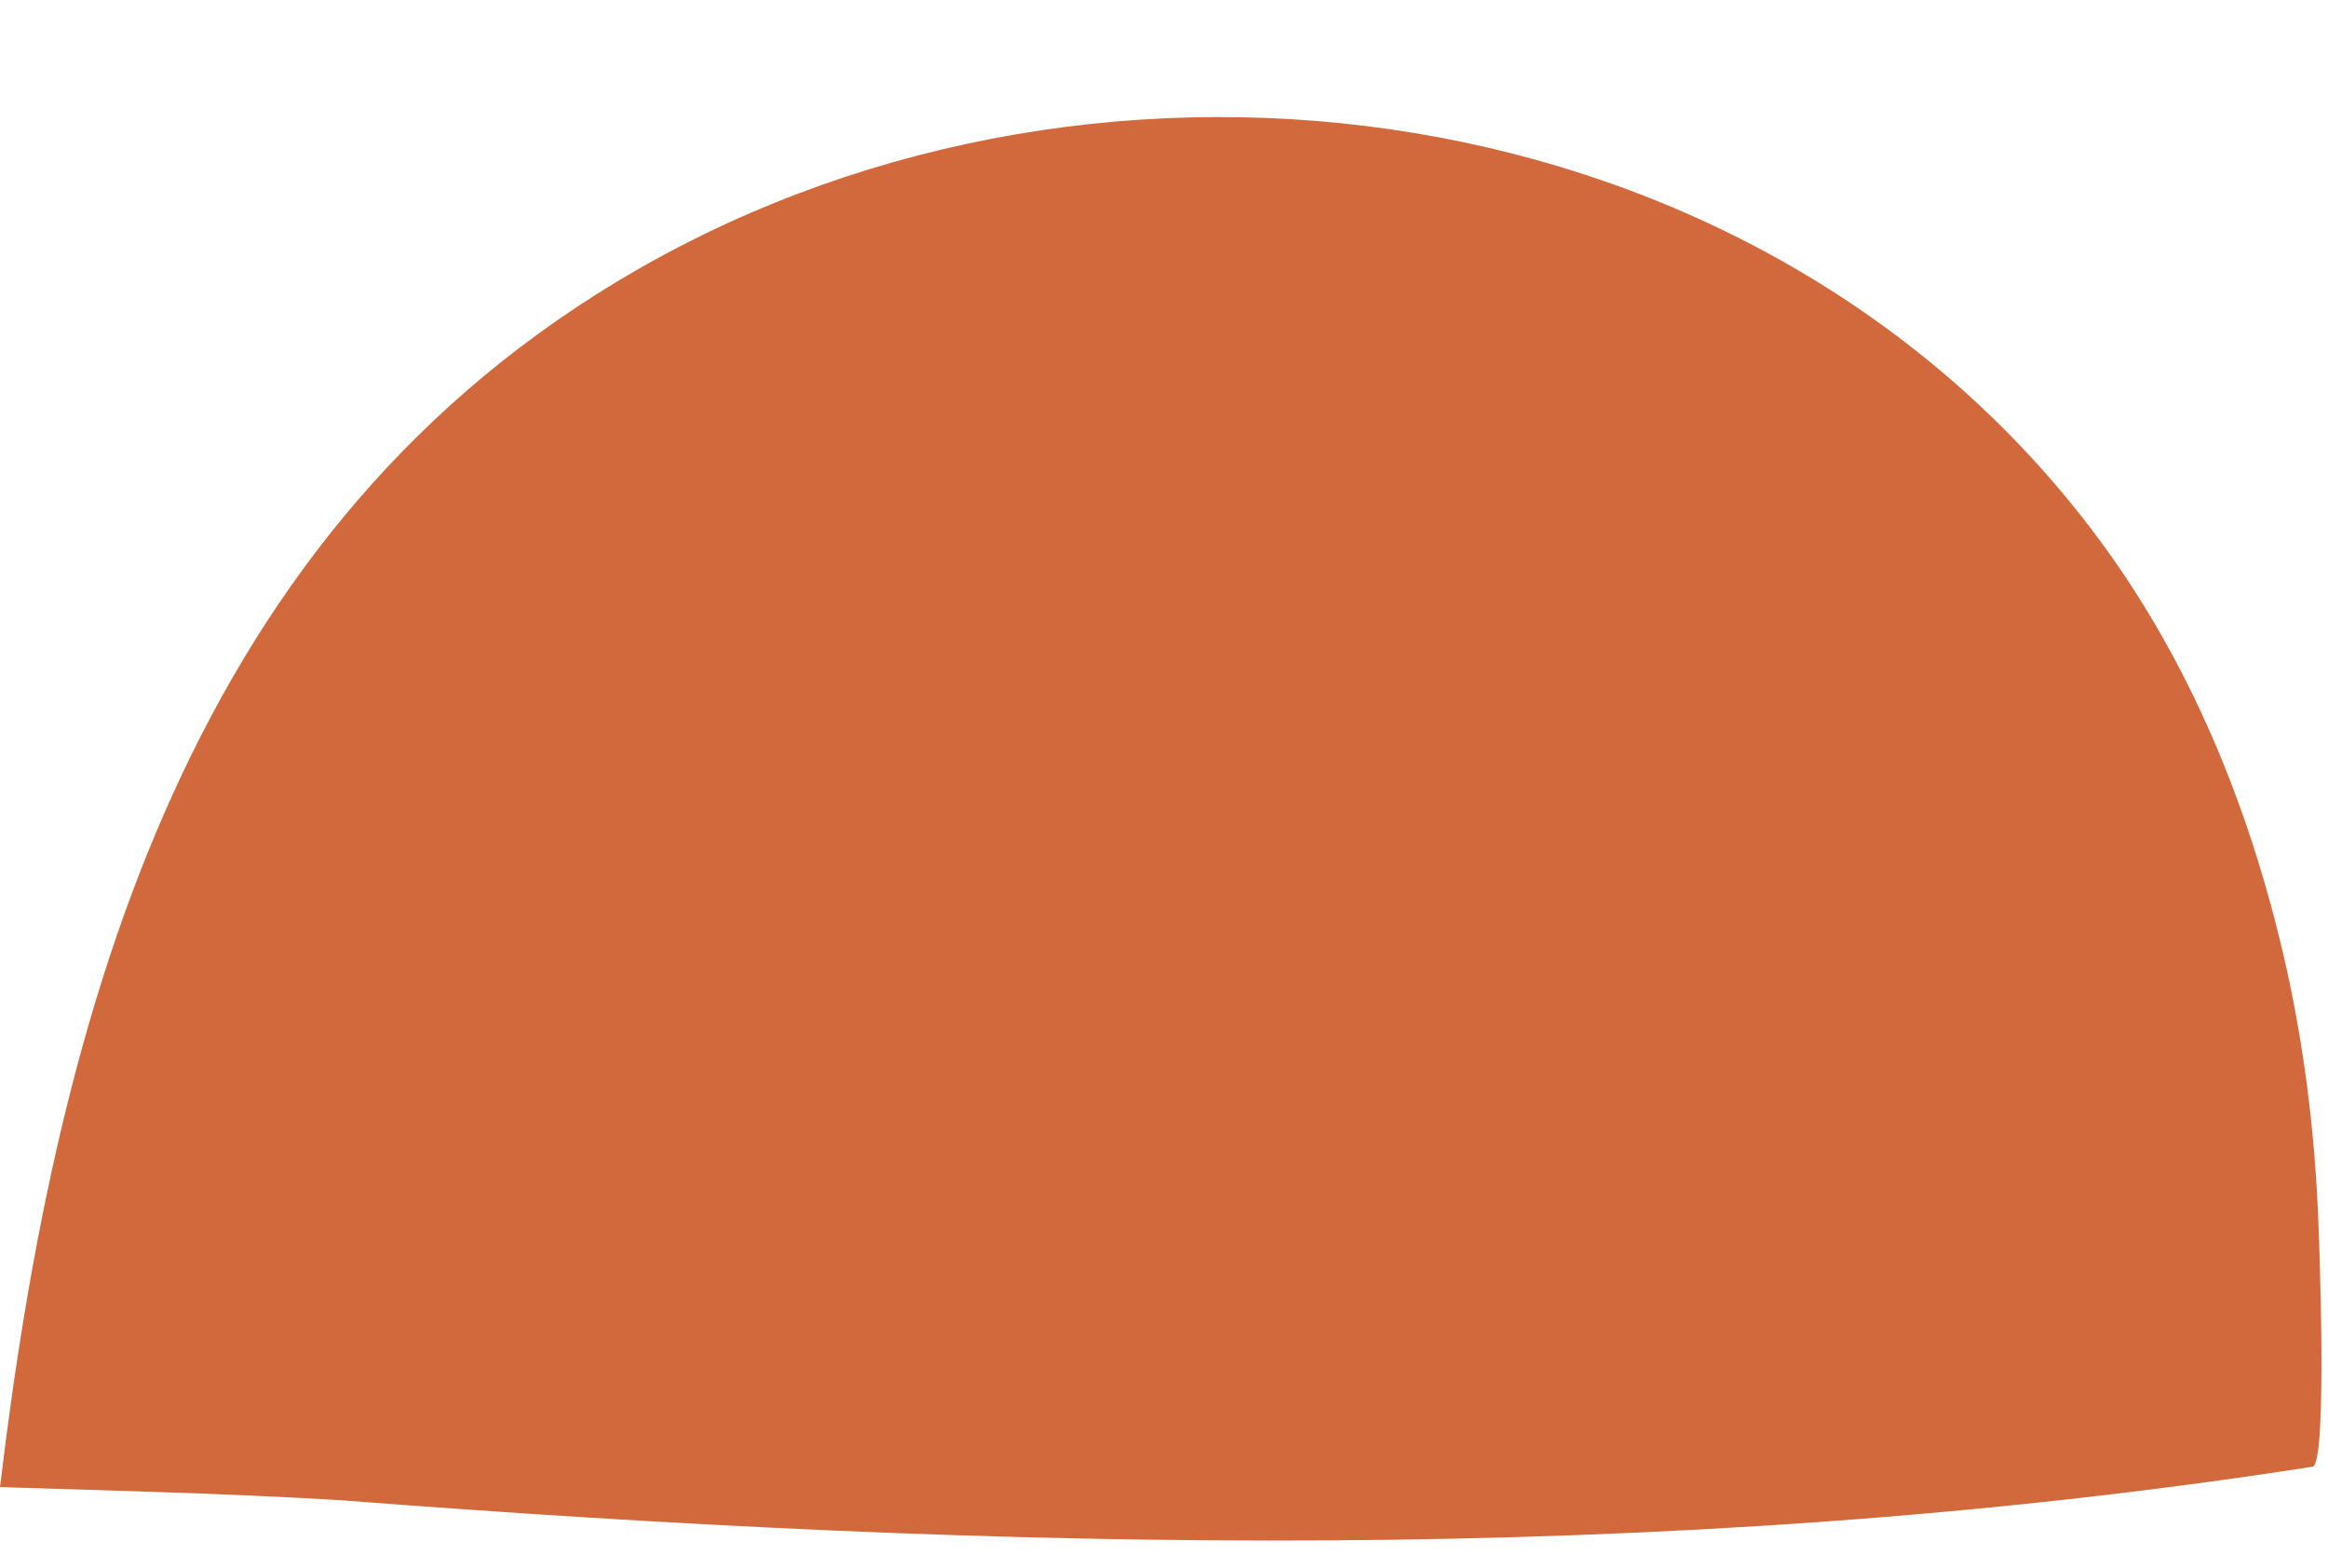
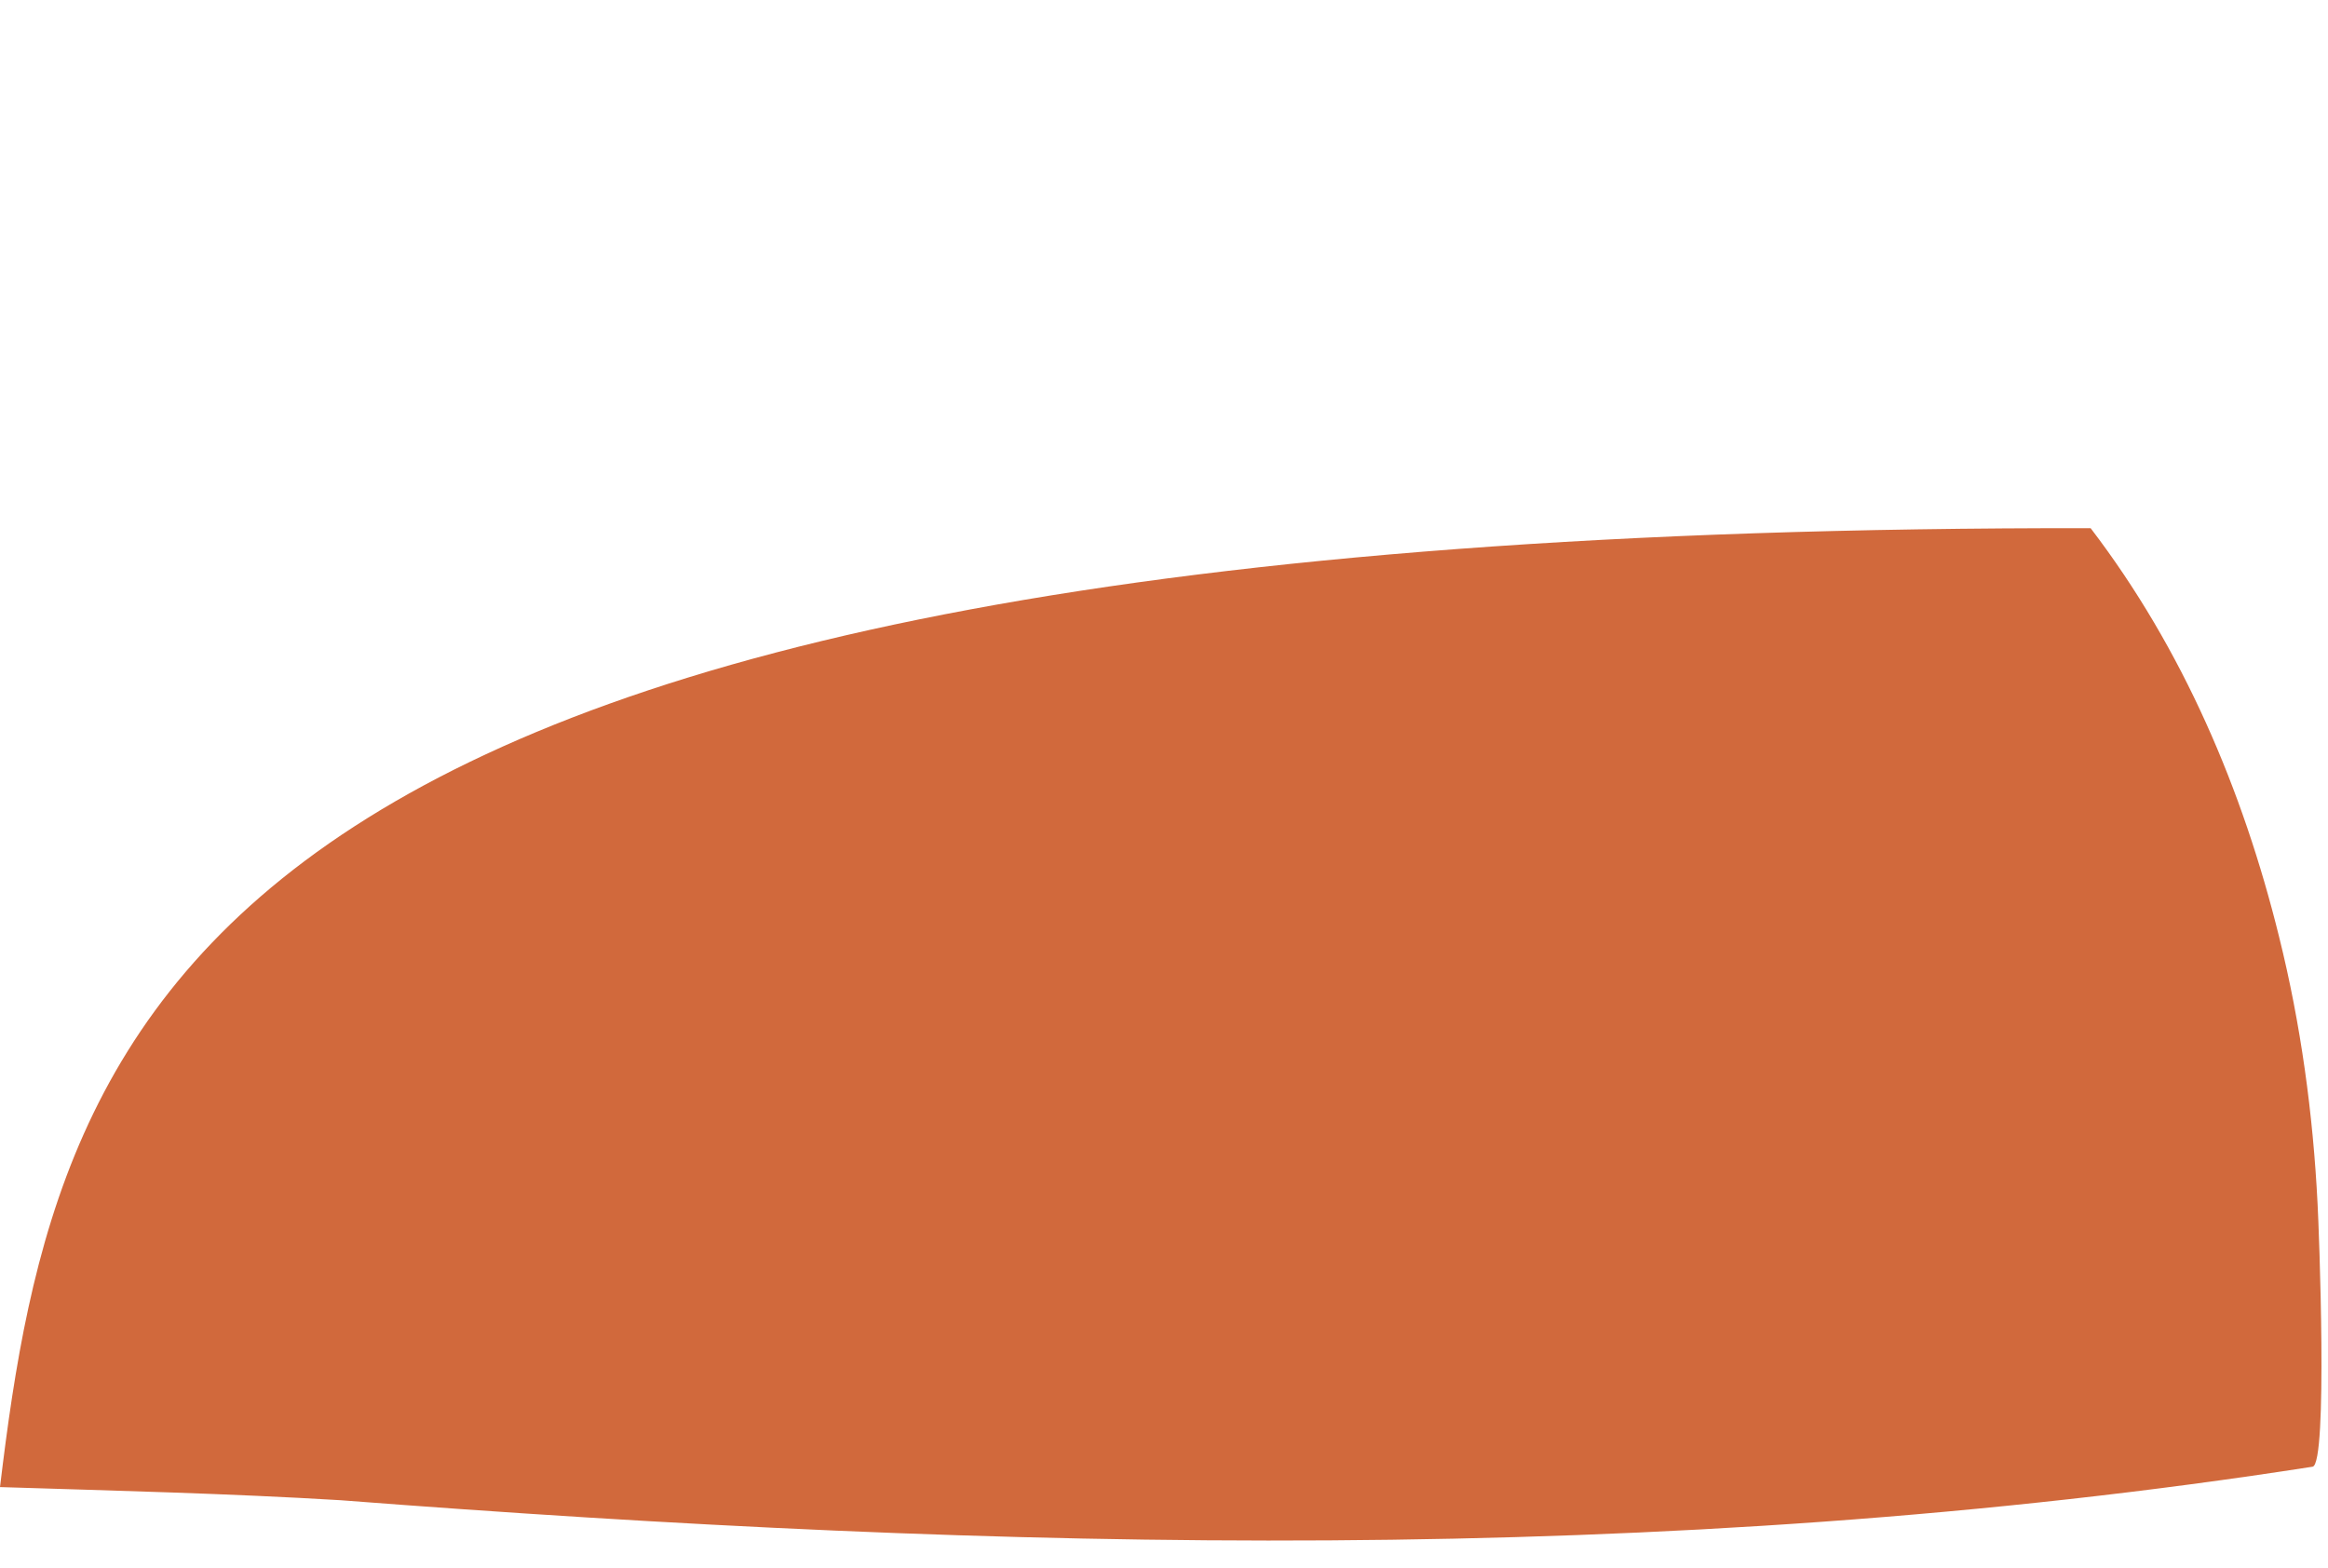
<svg xmlns="http://www.w3.org/2000/svg" fill="#d1693c" height="346.1" preserveAspectRatio="xMidYMid meet" version="1" viewBox="18.9 -1.6 513.9 346.1" width="513.9" zoomAndPan="magnify">
  <g id="change1_1">
-     <path d="M530.5,264.2c-1-19.9-3.7-39.7-8.5-59c-8-32.4-21.2-63.5-41.6-90.2C406.5,18.1,263.4-1.6,159.8,57.8 C61,114.5,31.6,220.5,18.9,326.7c25.3,0.8,50.4,1.4,75.2,2.9c145.1,11.2,292.1,14.9,435.3-7.4C532.8,321.6,530.8,269.5,530.5,264.2z" fill="inherit" />
+     <path d="M530.5,264.2c-1-19.9-3.7-39.7-8.5-59c-8-32.4-21.2-63.5-41.6-90.2C61,114.5,31.6,220.5,18.9,326.7c25.3,0.8,50.4,1.4,75.2,2.9c145.1,11.2,292.1,14.9,435.3-7.4C532.8,321.6,530.8,269.5,530.5,264.2z" fill="inherit" />
  </g>
</svg>